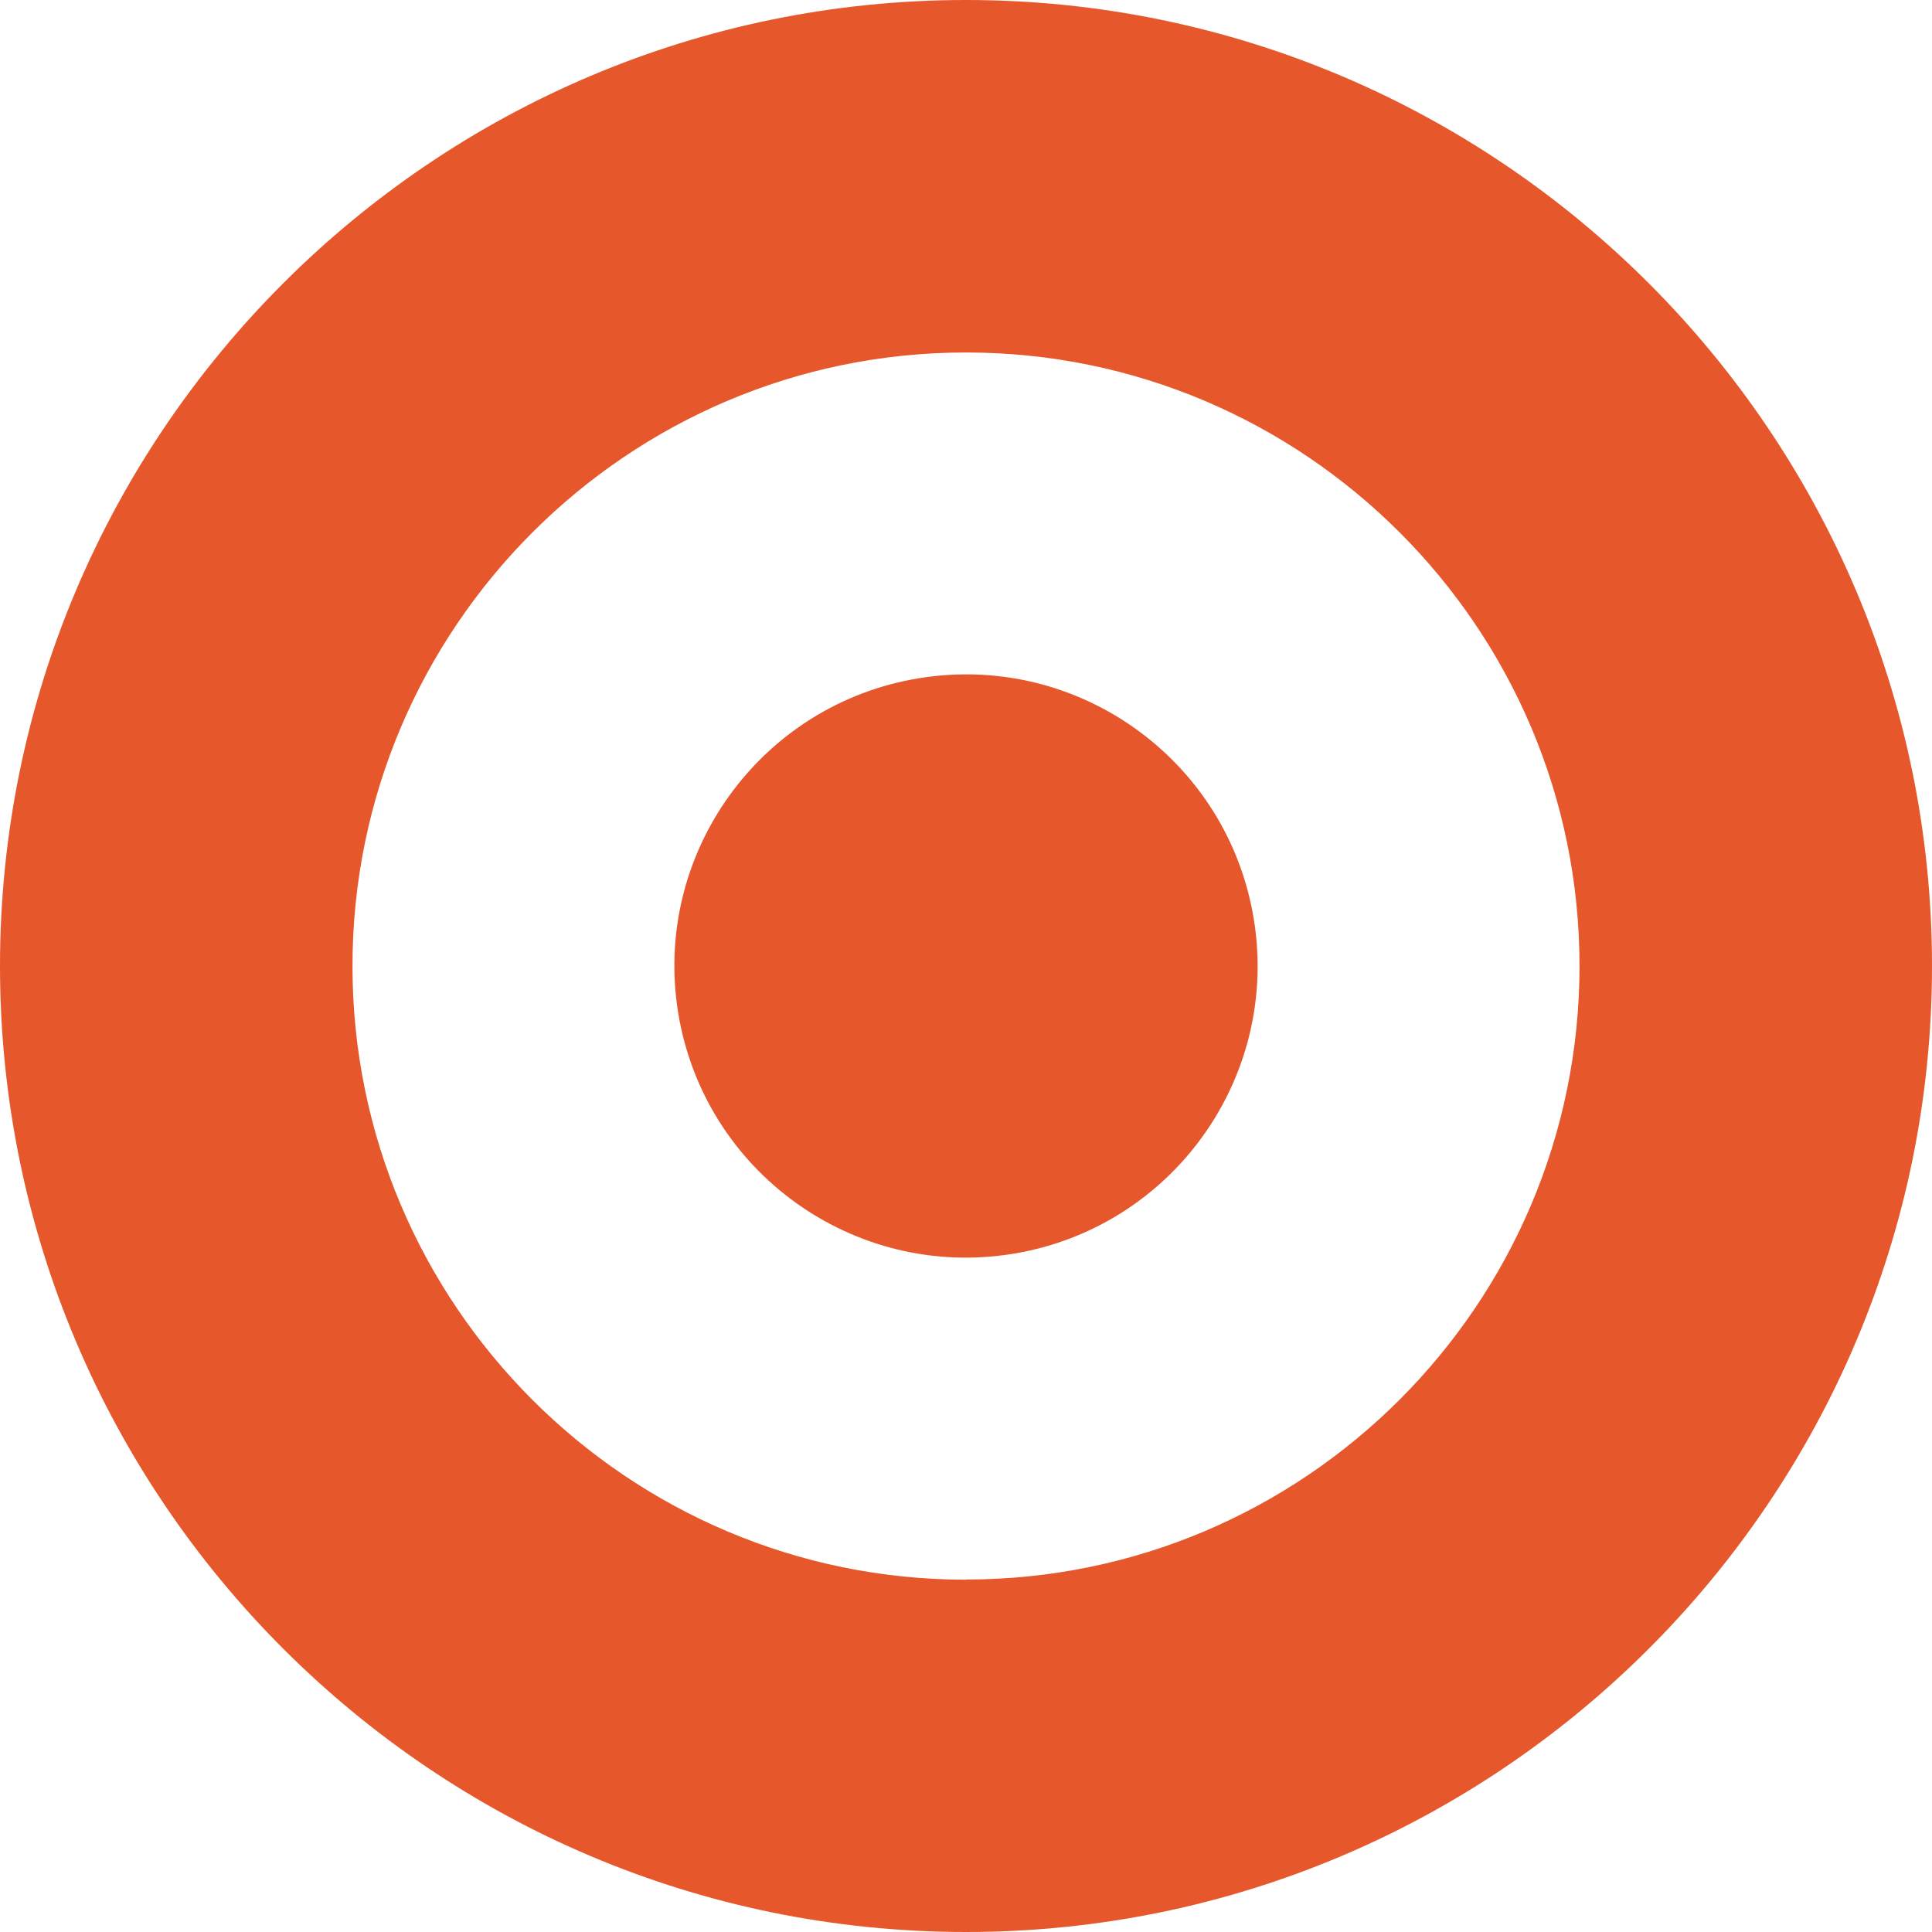
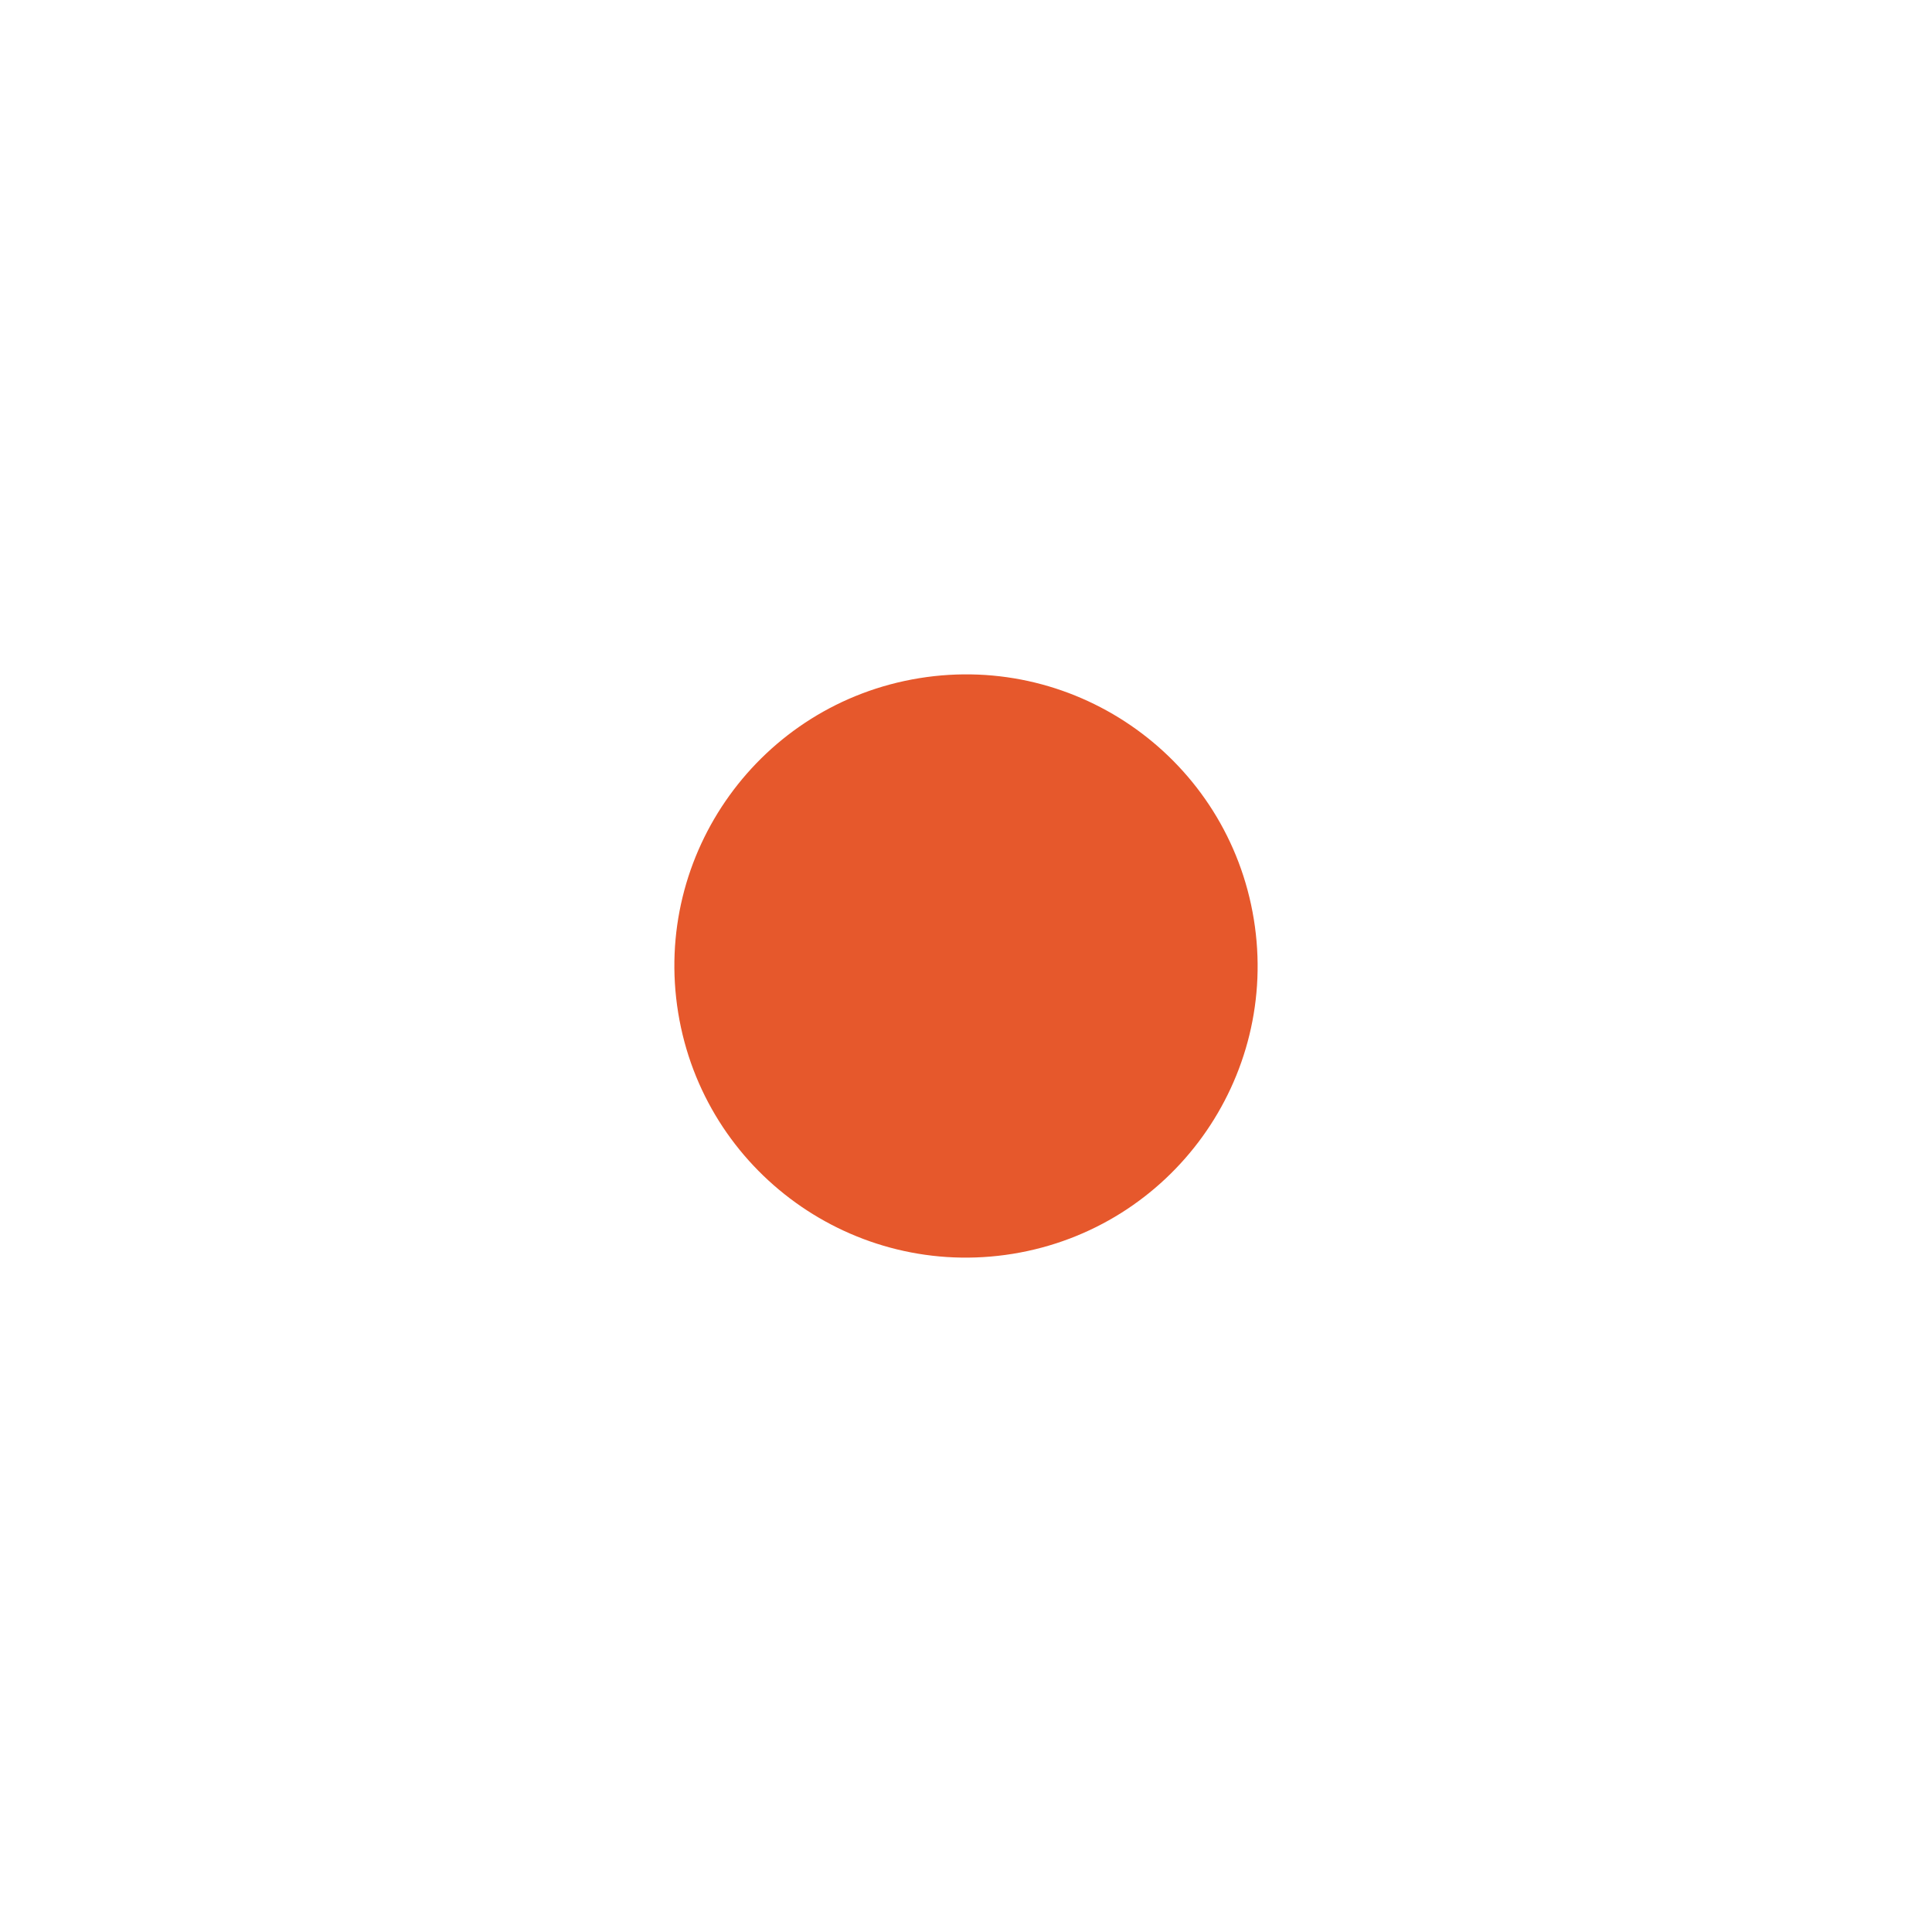
<svg xmlns="http://www.w3.org/2000/svg" width="45" height="45" viewBox="0 0 45 45" fill="none">
  <path d="M23.588 29.204C27.291 28.603 29.805 25.114 29.204 21.412C28.603 17.709 25.114 15.195 21.412 15.796C17.709 16.397 15.195 19.886 15.796 23.588C16.397 27.29 19.886 29.805 23.588 29.204Z" fill="#E6582C" />
-   <path d="M22.5 0C10.093 0 0 10.093 0 22.5C0 34.907 10.093 45 22.5 45C34.907 45 45 34.907 45 22.5C45 10.093 34.907 0 22.5 0ZM22.5 36.794C14.619 36.794 8.21 30.384 8.21 22.503C8.21 14.623 14.623 8.21 22.5 8.21C30.378 8.21 36.79 14.619 36.79 22.5C36.79 30.381 30.381 36.79 22.5 36.79V36.794Z" fill="#E6582C" />
</svg>